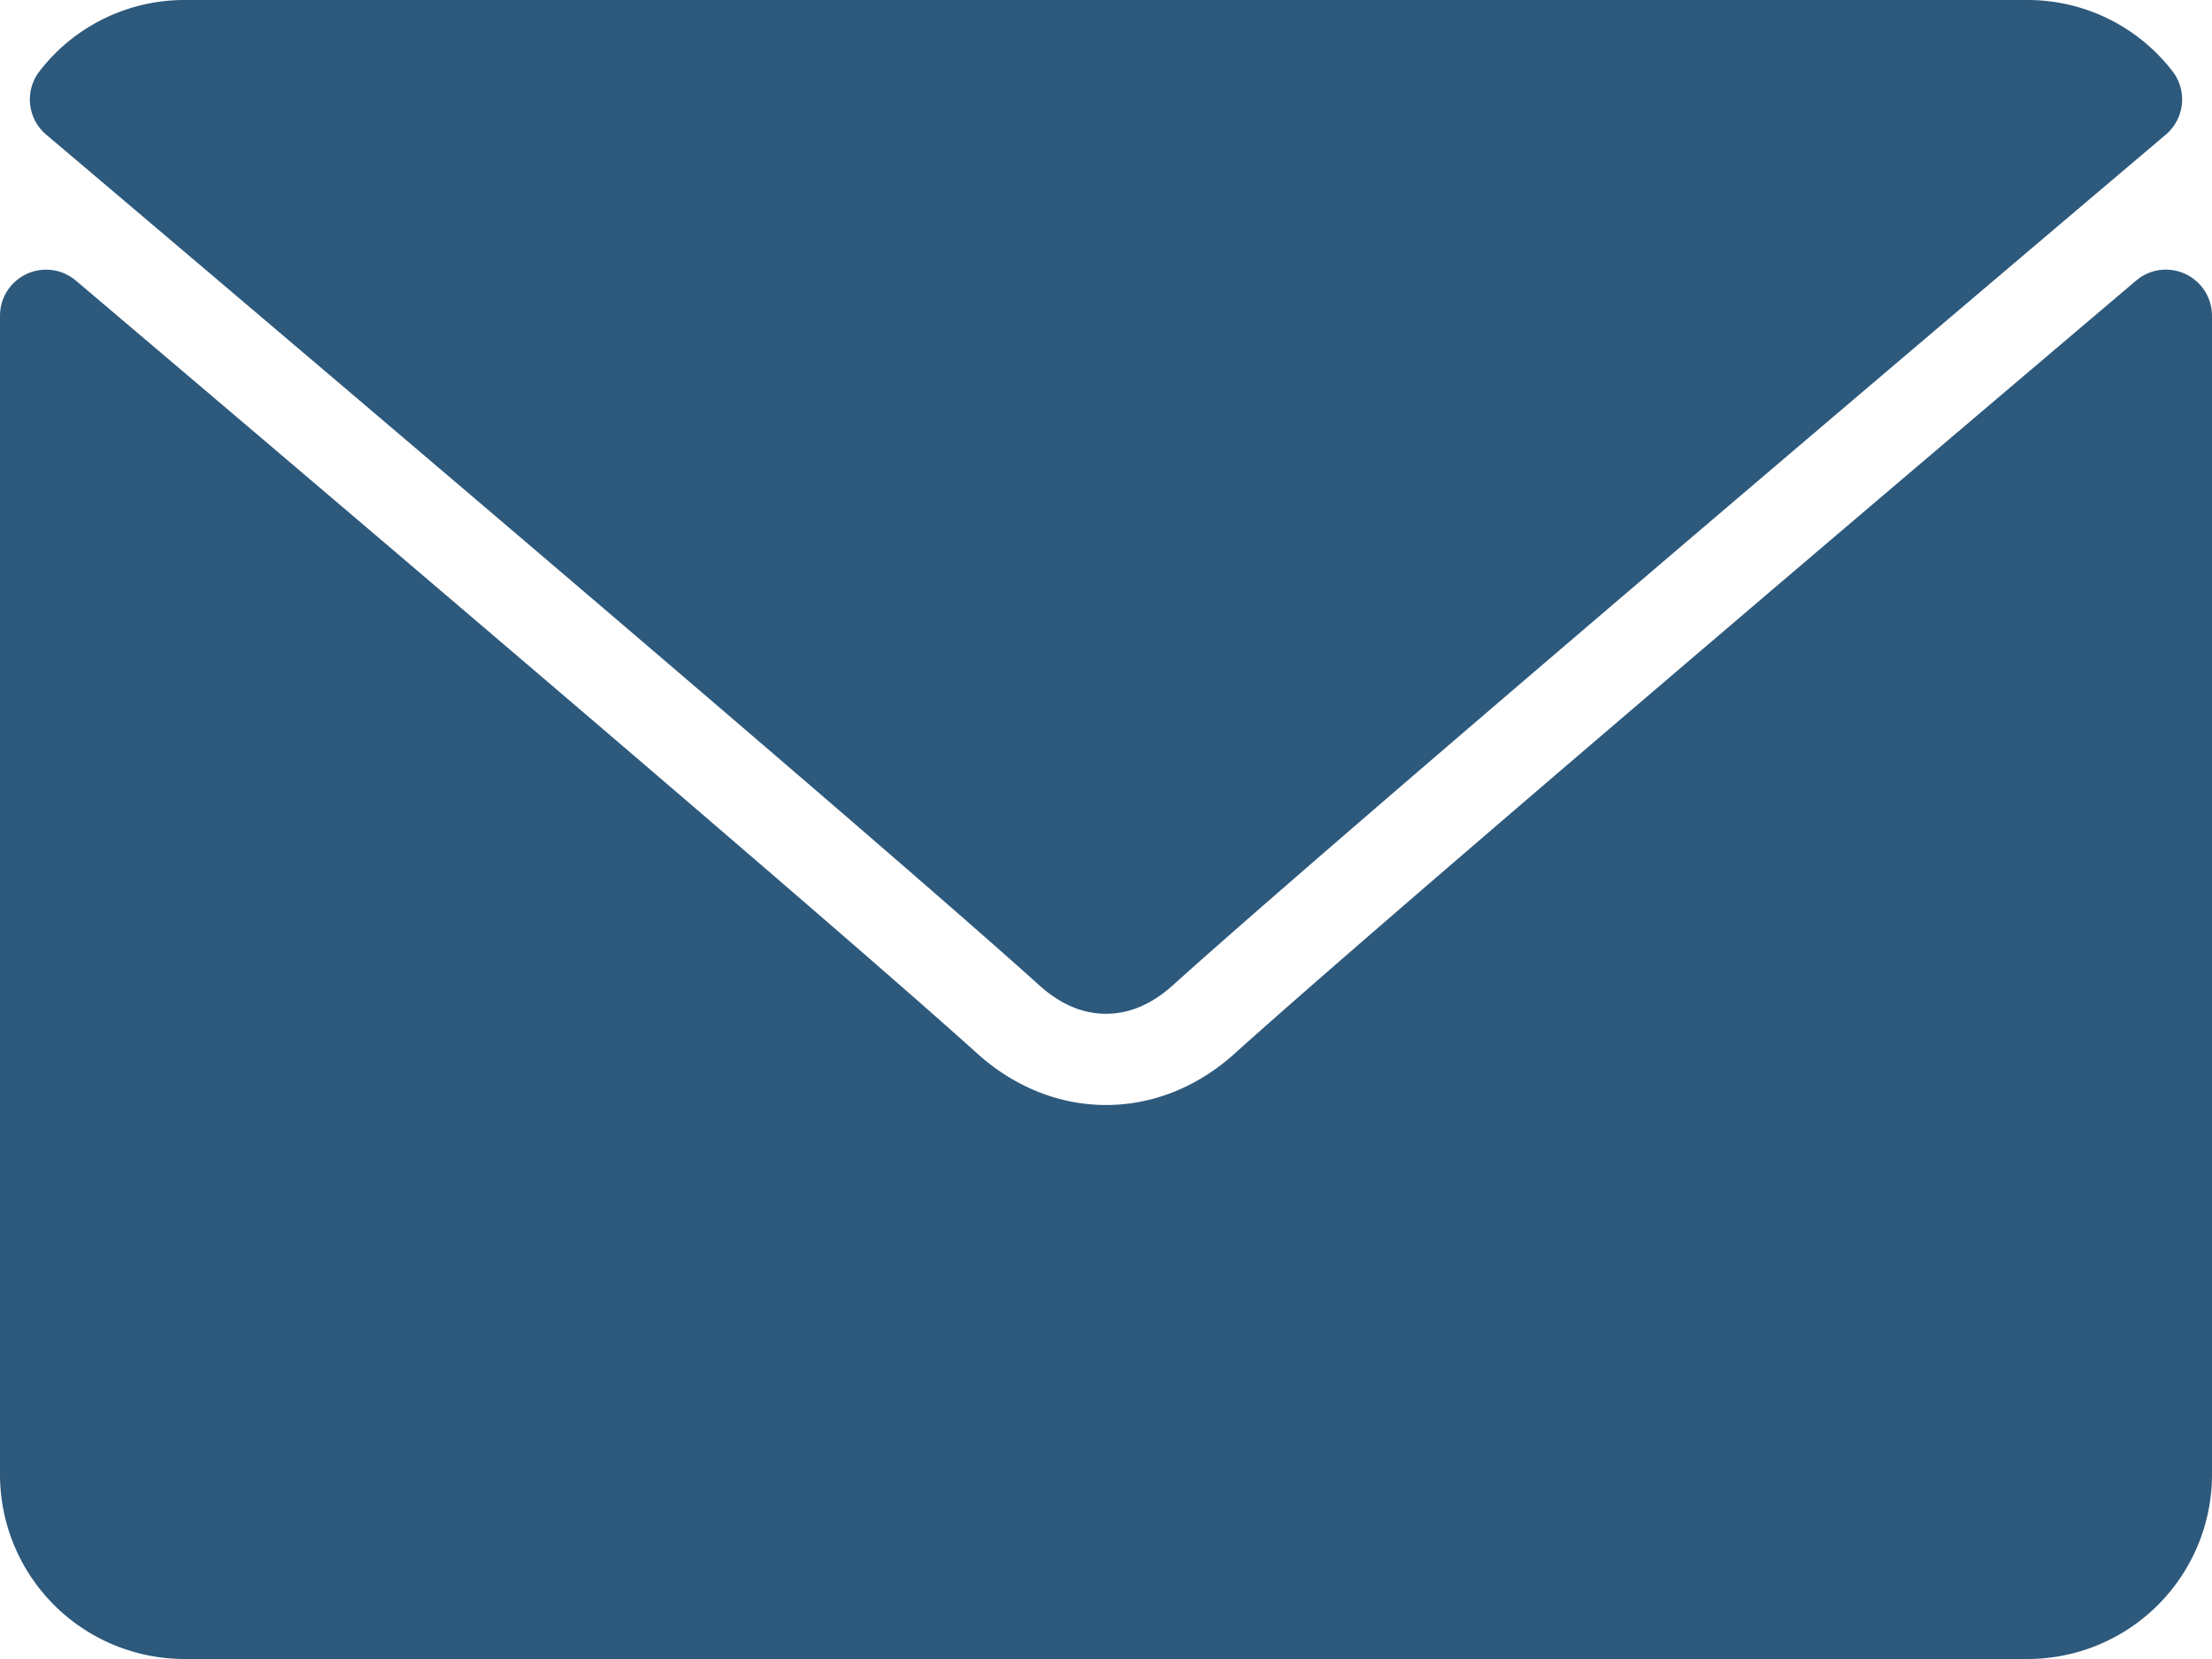
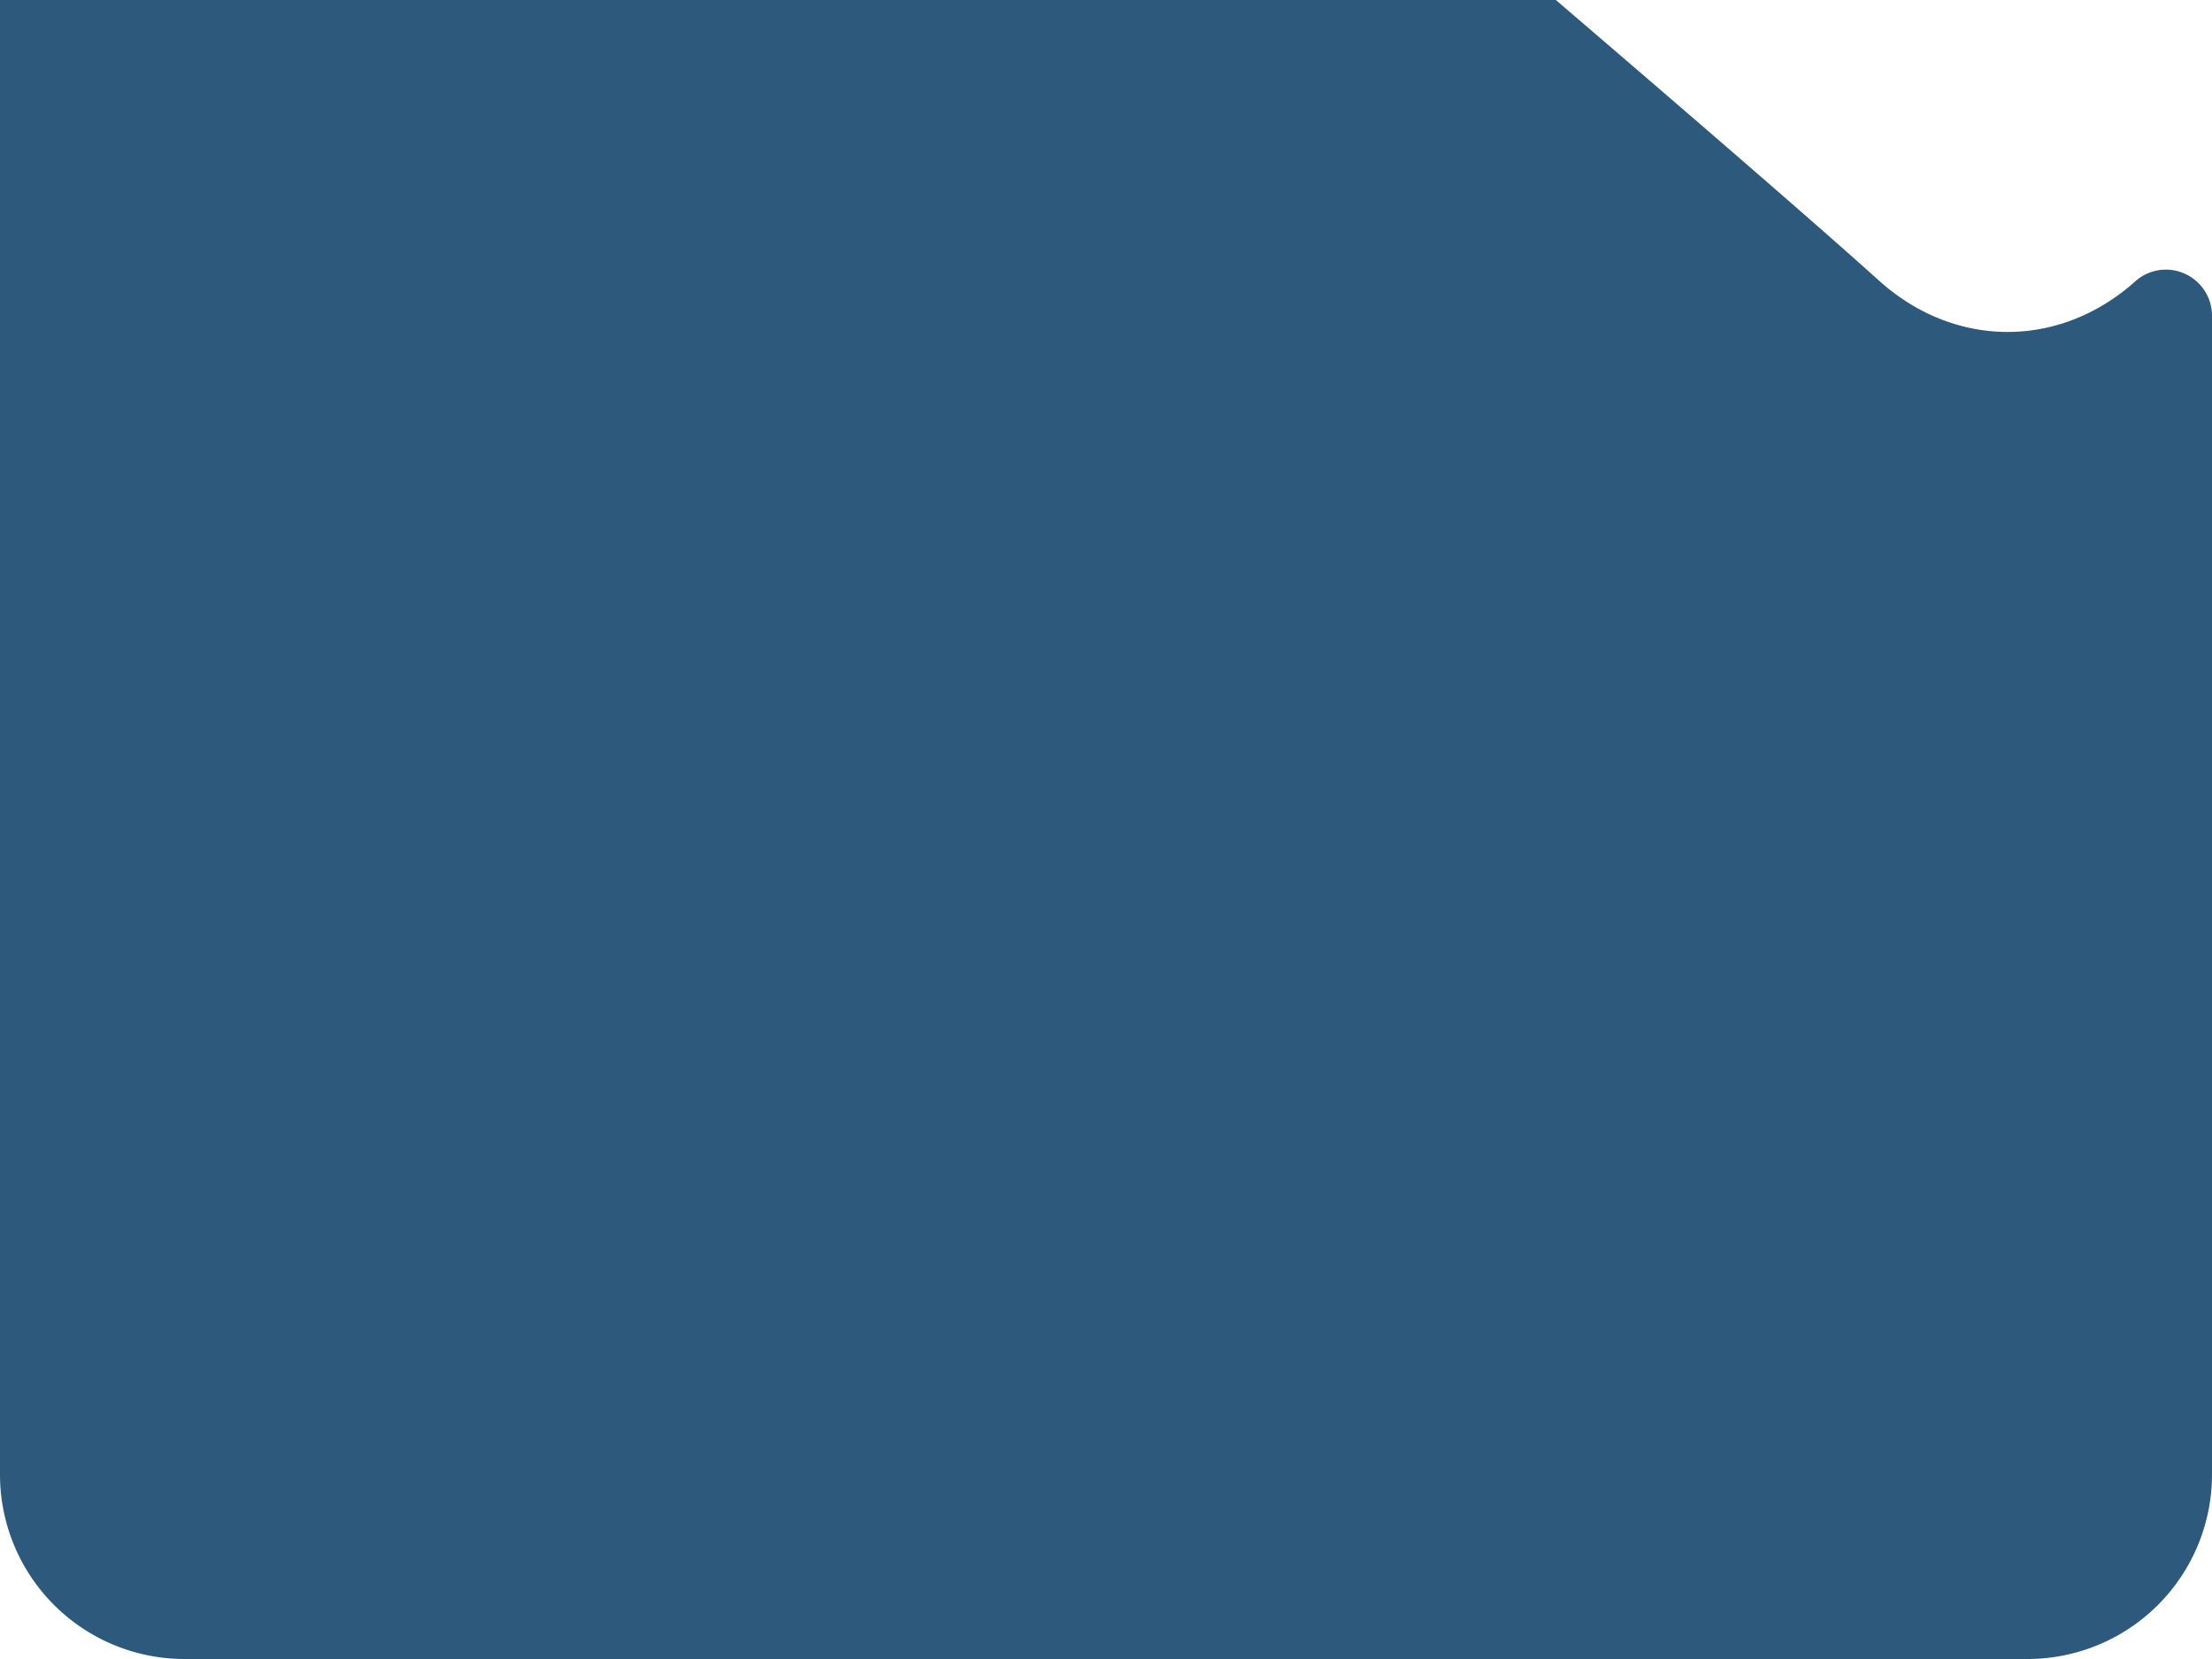
<svg xmlns="http://www.w3.org/2000/svg" width="512" height="384" viewBox="0 0 512 384">
  <g id="header-email-v2" transform="translate(0 -64)">
    <g id="Group_3" data-name="Group 3">
      <g id="Group_2" data-name="Group 2">
-         <path id="Path_2" data-name="Path 2" d="M10.688,95.156C80.958,154.667,204.26,259.365,240.5,292.01c4.865,4.406,10.083,6.646,15.5,6.646s10.615-2.219,15.469-6.6c36.271-32.677,159.573-137.385,229.844-196.9a10.659,10.659,0,0,0,1.5-14.719A42.36,42.36,0,0,0,469.333,64H42.667A42.356,42.356,0,0,0,9.188,80.438a10.658,10.658,0,0,0,1.5,14.718Z" fill="#2d597c" />
-         <path id="Path_3" data-name="Path 3" d="M505.813,127.406a10.618,10.618,0,0,0-11.375,1.542C416.51,195.01,317.052,279.688,285.76,307.885c-17.563,15.854-41.938,15.854-59.542-.021-33.354-30.052-145.042-125-208.656-178.917A10.667,10.667,0,0,0,0,137.083v268.25A42.708,42.708,0,0,0,42.667,448H469.334A42.708,42.708,0,0,0,512,405.333V137.083a10.66,10.66,0,0,0-6.188-9.677Z" fill="#2d597c" />
+         <path id="Path_3" data-name="Path 3" d="M505.813,127.406a10.618,10.618,0,0,0-11.375,1.542c-17.563,15.854-41.938,15.854-59.542-.021-33.354-30.052-145.042-125-208.656-178.917A10.667,10.667,0,0,0,0,137.083v268.25A42.708,42.708,0,0,0,42.667,448H469.334A42.708,42.708,0,0,0,512,405.333V137.083a10.66,10.66,0,0,0-6.188-9.677Z" fill="#2d597c" />
      </g>
    </g>
  </g>
</svg>